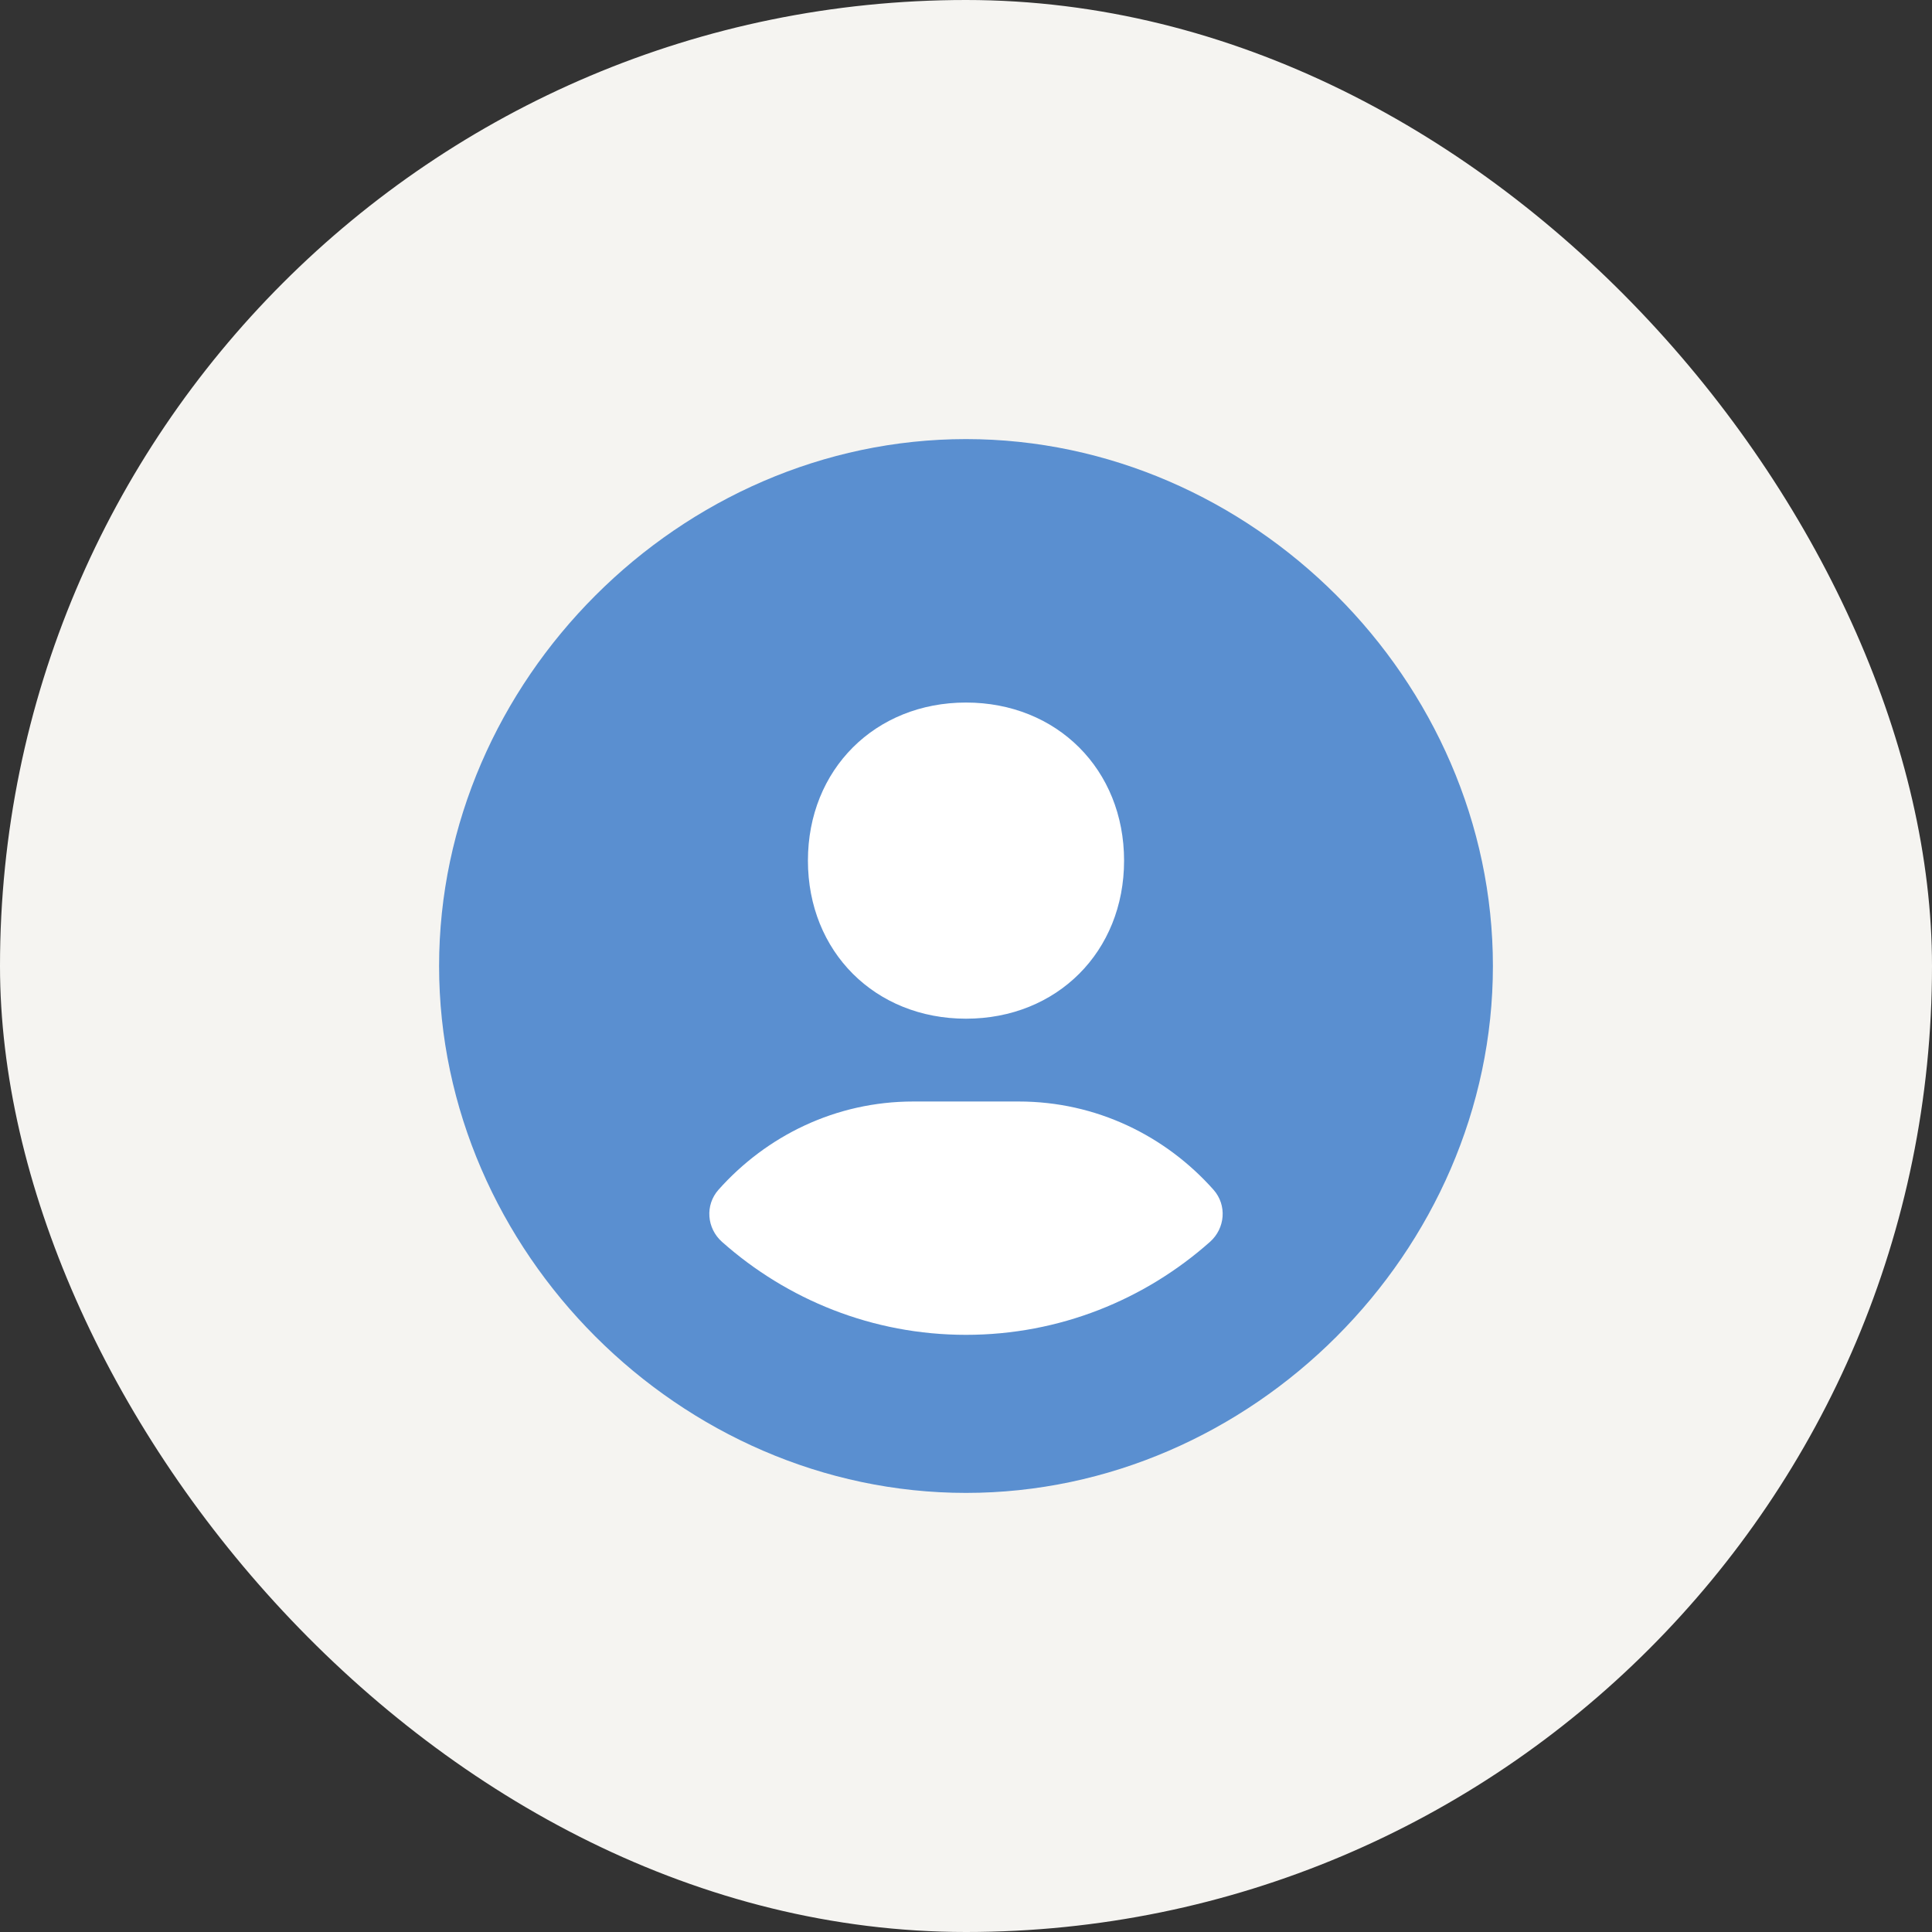
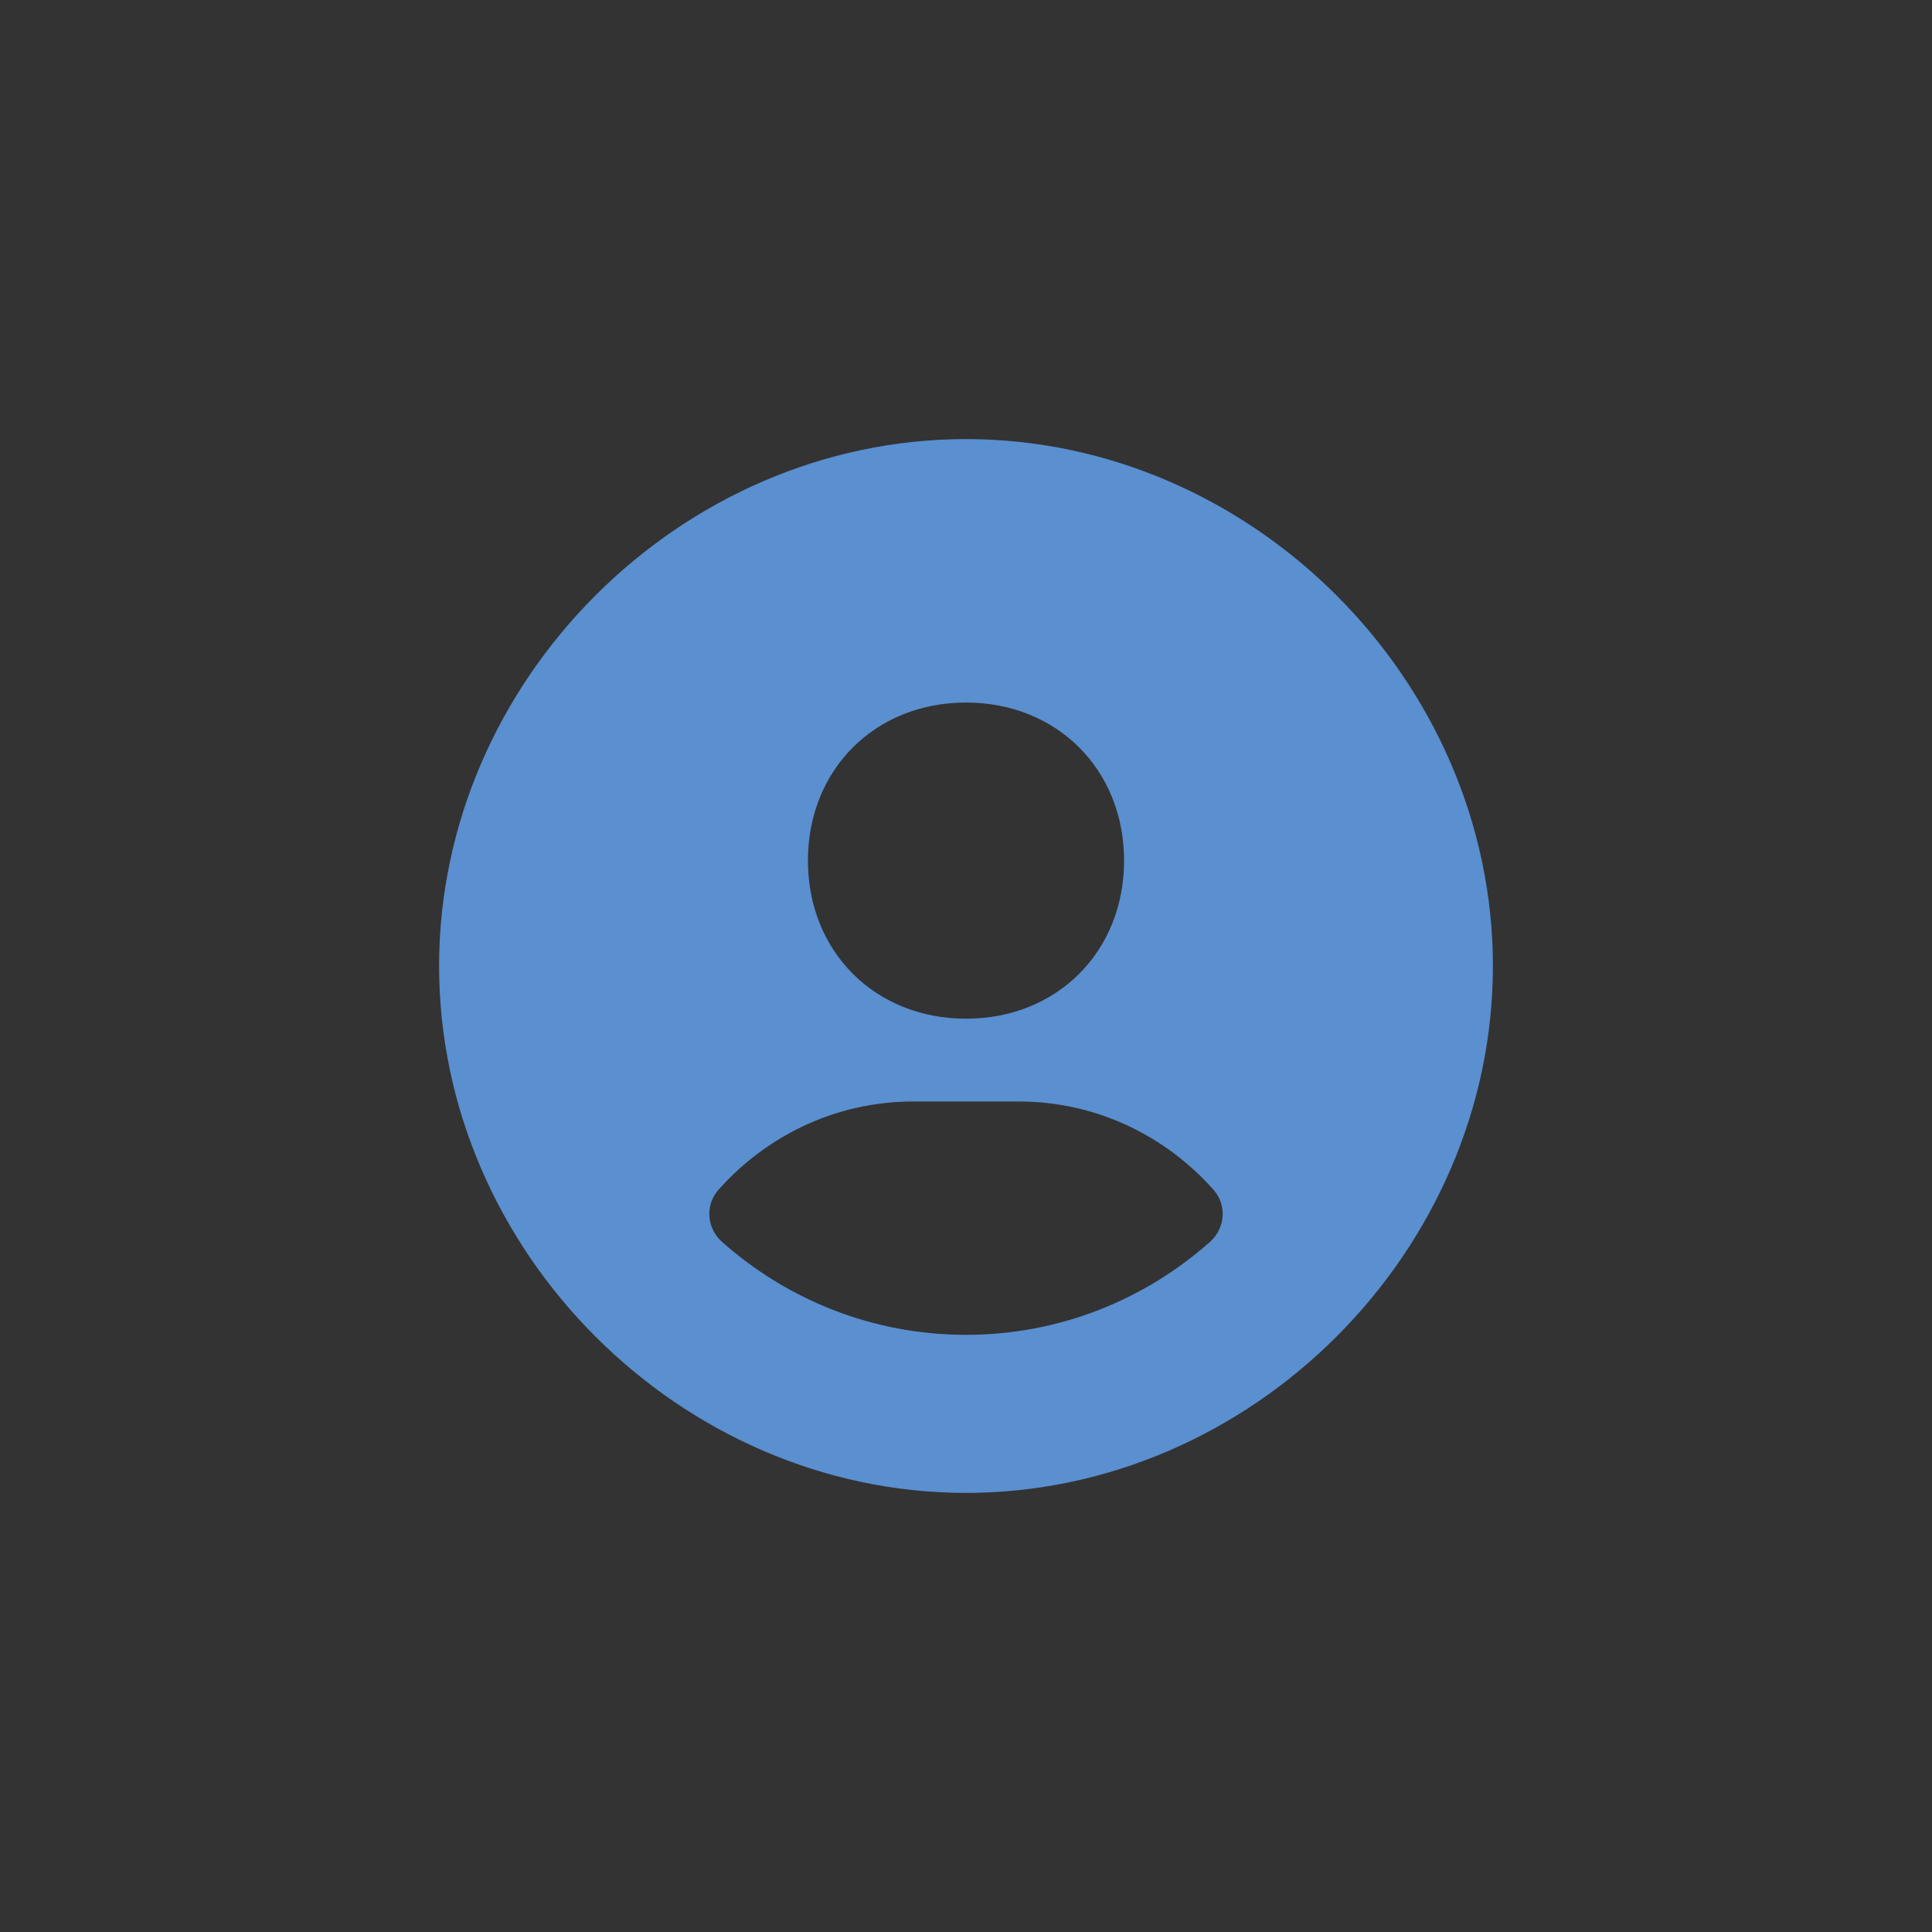
<svg xmlns="http://www.w3.org/2000/svg" width="44" height="44" viewBox="0 0 44 44" fill="none">
  <rect x="0" y="0" width="44" height="44" fill="#333333" stroke="none" />
-   <rect width="44" height="44" rx="22" fill="#F5F4F1" />
-   <path d="M31 22C31 26.971 26.971 31 22 31C17.029 31 13 26.971 13 22C13 17.029 17.029 13 22 13C26.971 13 31 17.029 31 22Z" fill="white" />
  <path d="M22 10C15.495 10 10 15.495 10 22C10 28.505 15.495 34 22 34C28.505 34 34 28.505 34 22C34 15.495 28.505 10 22 10ZM22 16C24.072 16 25.6 17.526 25.6 19.6C25.6 21.674 24.072 23.2 22 23.2C19.929 23.2 18.4 21.674 18.4 19.6C18.4 17.526 19.929 16 22 16ZM16.445 28.284C16.095 27.974 16.053 27.446 16.363 27.096C17.455 25.869 19.031 25.086 20.8 25.086H23.2C24.97 25.086 26.546 25.869 27.637 27.096C27.947 27.446 27.905 27.974 27.555 28.284C26.074 29.598 24.131 30.4 22 30.4C19.869 30.4 17.926 29.598 16.445 28.284Z" fill="#5A8FD0" />
</svg>